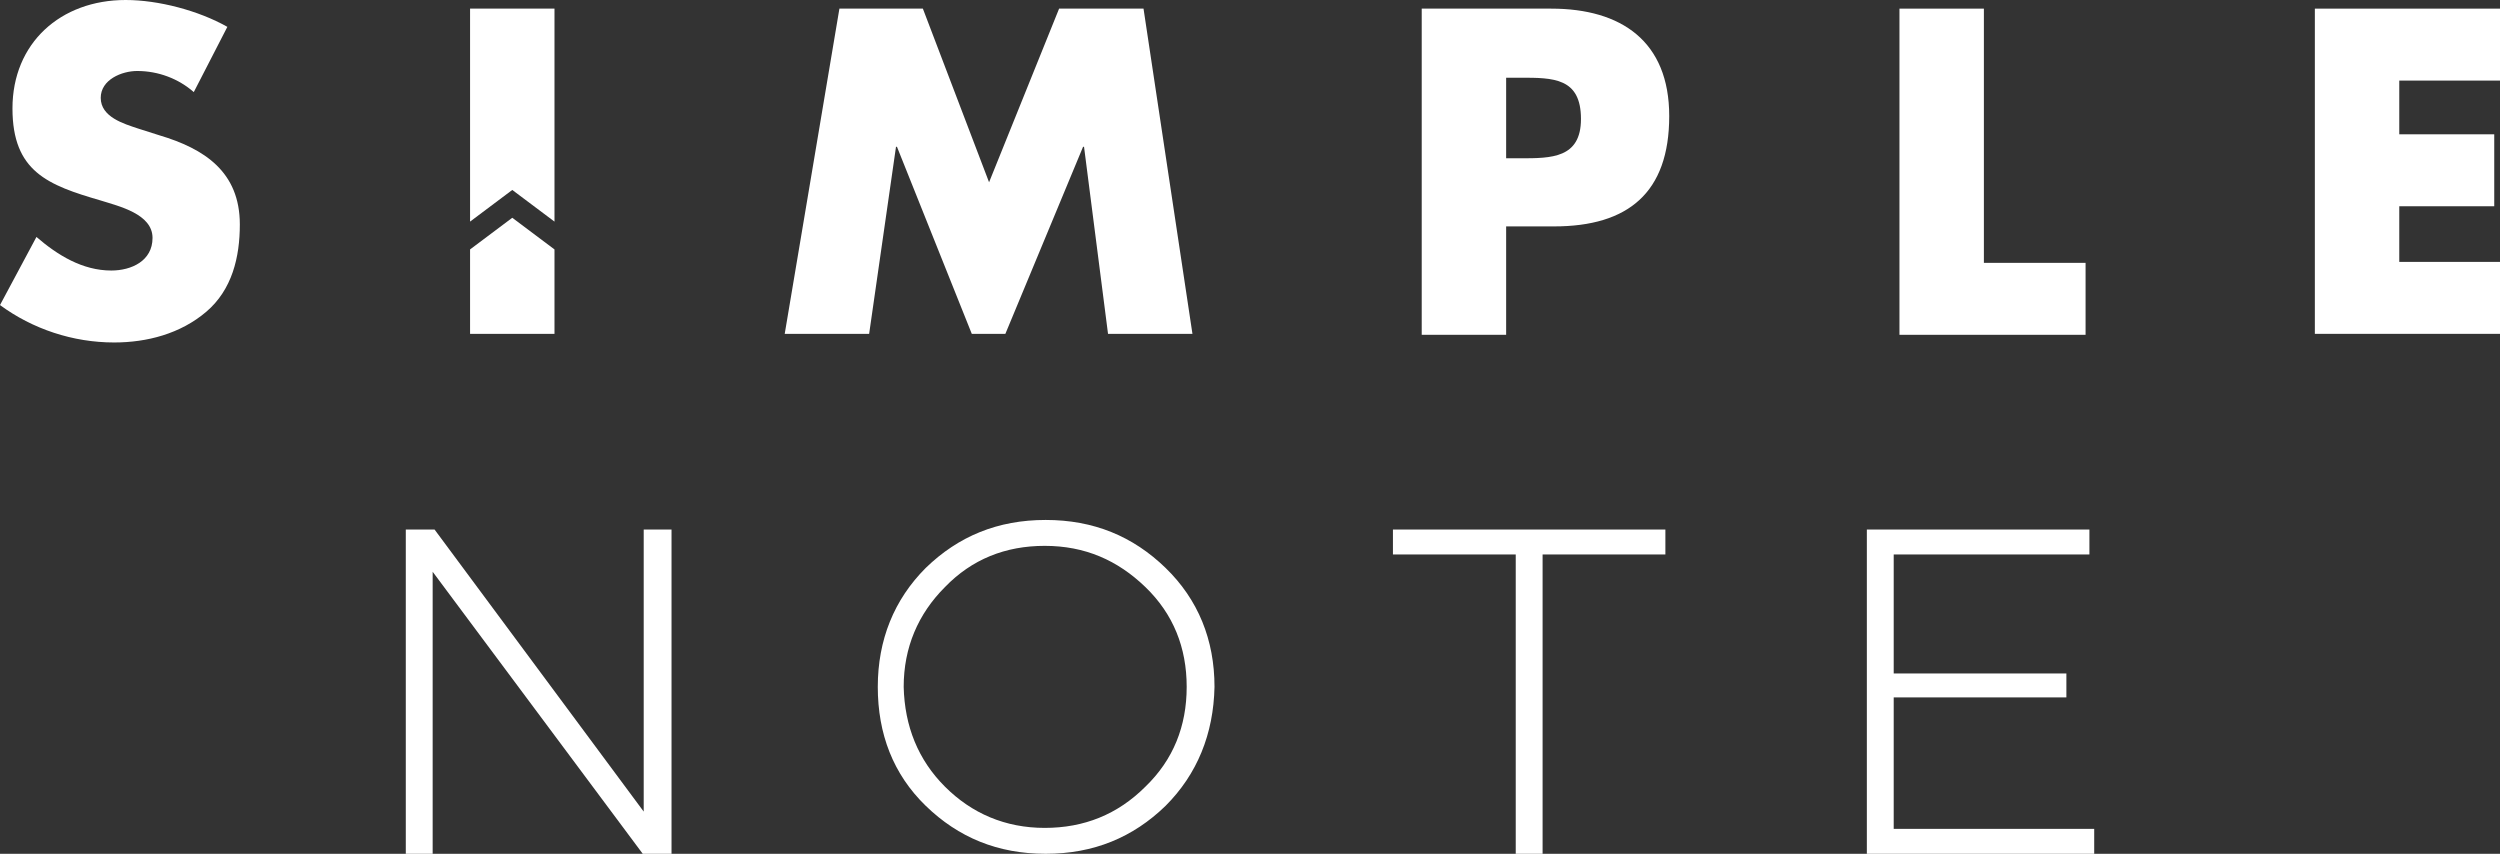
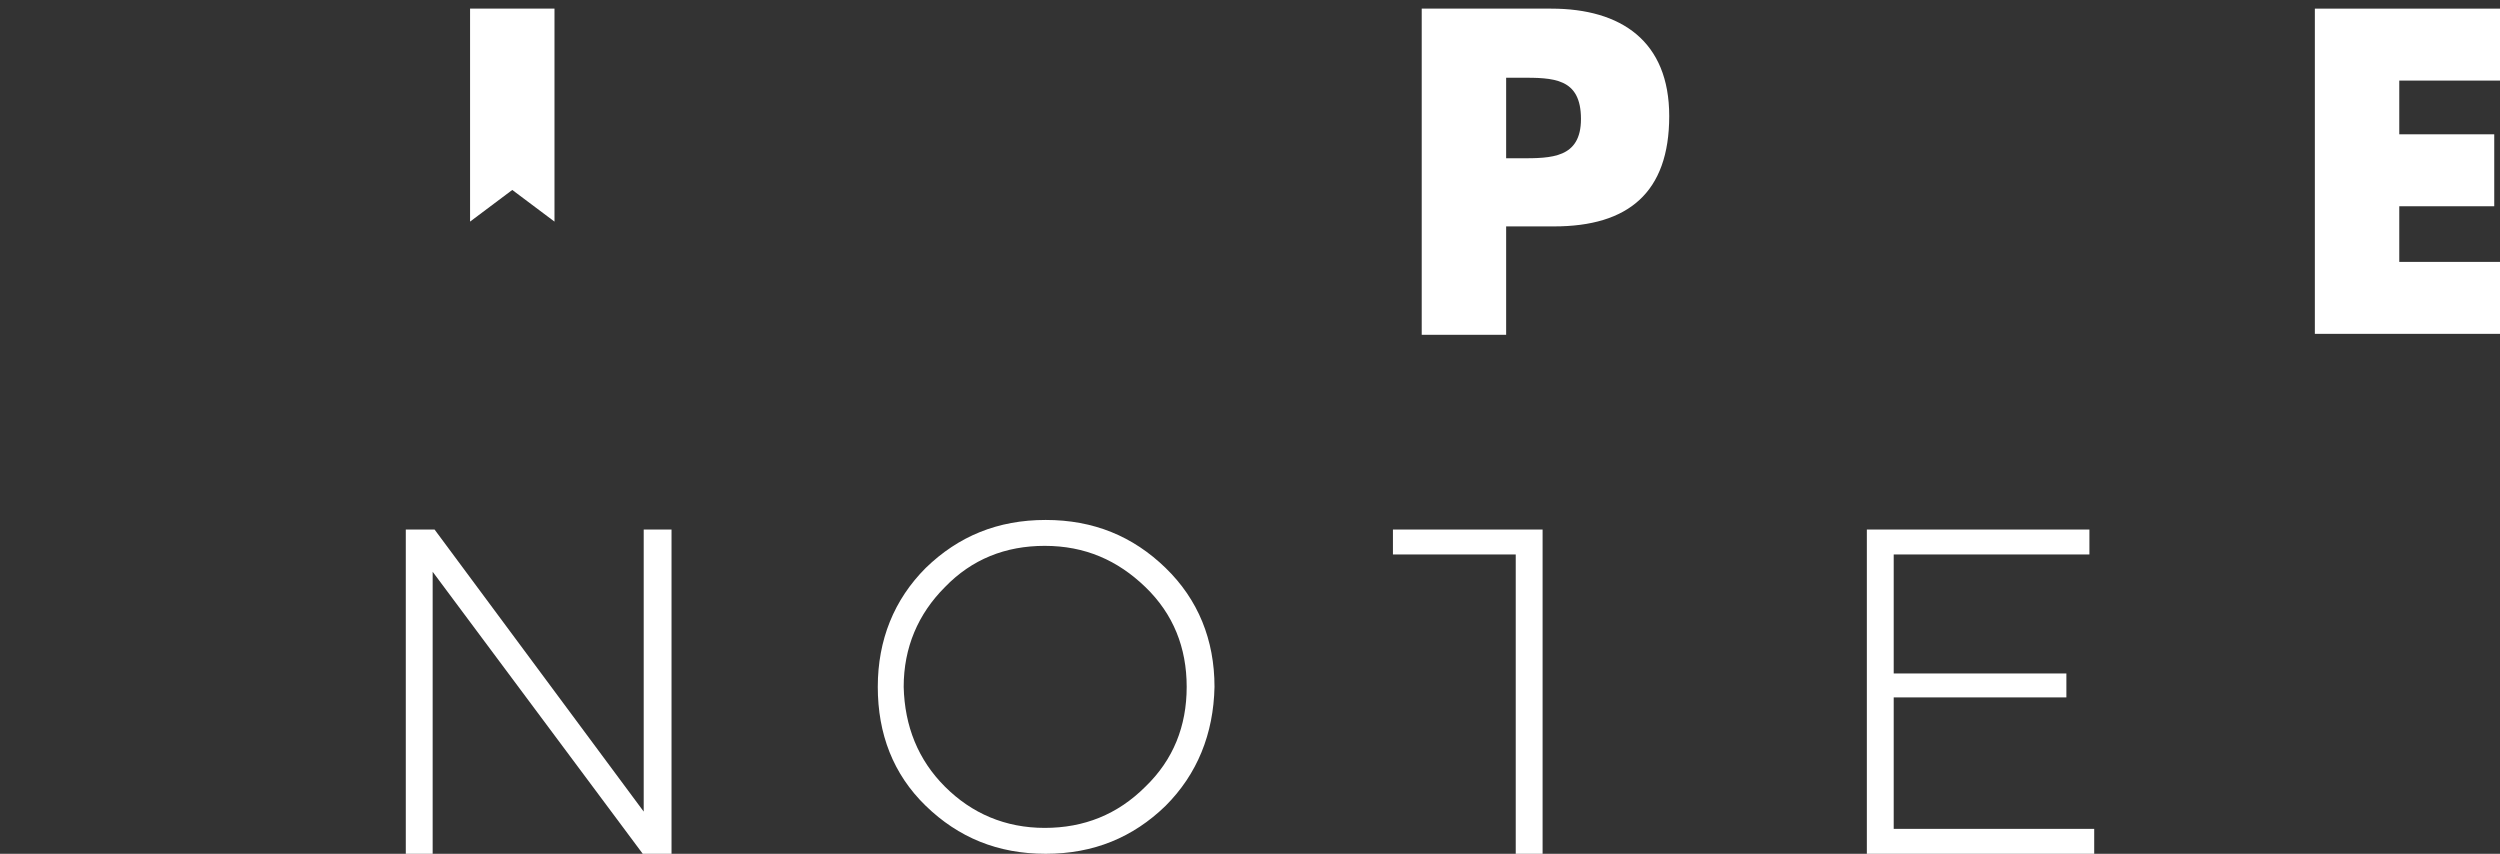
<svg xmlns="http://www.w3.org/2000/svg" version="1.1" id="レイヤー_1" x="0px" y="0px" viewBox="0 0 260.6 89" style="enable-background:new 0 0 260.6 89;" xml:space="preserve">
  <rect x="0" y="0" width="260.6" height="89" fill="#333333" stroke="none" />
  <style type="text/css">
	.st0{fill:#FFFFFF;}
</style>
  <g>
    <g>
      <path class="st0" d="M42.3,89V55.2h3l21.8,29.4V55.2H70V89h-3L45.1,59.6V89H42.3z" />
      <path class="st0" d="M121.5,84c-3.4,3.3-7.5,5-12.5,5c-5,0-9.1-1.7-12.5-5c-3.4-3.3-5-7.5-5-12.4c0-4.9,1.7-9.1,5-12.4    c3.4-3.3,7.5-5,12.5-5c5,0,9.1,1.7,12.5,5c3.4,3.3,5.1,7.5,5.1,12.4C126.5,76.5,124.8,80.7,121.5,84z M98.5,82    c2.8,2.8,6.3,4.3,10.4,4.3c4.1,0,7.6-1.4,10.5-4.3c2.9-2.8,4.3-6.3,4.3-10.4c0-4.1-1.4-7.6-4.3-10.4c-2.9-2.8-6.3-4.3-10.5-4.3    c-4.1,0-7.6,1.4-10.4,4.3c-2.8,2.8-4.3,6.3-4.3,10.4C94.3,75.7,95.7,79.2,98.5,82z" />
-       <path class="st0" d="M145.2,57.8v-2.6h28.4v2.6h-12.8V89H158V57.8H145.2z" />
+       <path class="st0" d="M145.2,57.8v-2.6h28.4h-12.8V89H158V57.8H145.2z" />
      <path class="st0" d="M194.6,89V55.2h23.2v2.6h-20.4v12.4h18v2.5h-18v13.7h20.9V89H194.6z" />
    </g>
    <g>
-       <path class="st0" d="M20.2,9.6c-1.6-1.4-3.7-2.2-5.9-2.2c-1.6,0-3.8,0.9-3.8,2.8c0,2,2.4,2.7,3.9,3.2l2.2,0.7    c4.7,1.4,8.4,3.8,8.4,9.3c0,3.4-0.8,6.8-3.5,9.1c-2.7,2.3-6.2,3.2-9.6,3.2c-4.3,0-8.5-1.4-11.9-3.9l3.8-7.1    c2.2,1.9,4.8,3.5,7.8,3.5c2.1,0,4.3-1,4.3-3.4c0-2.5-3.5-3.3-5.4-3.9c-5.5-1.6-9.2-3-9.2-9.6C1.3,4.5,6.3,0,13.1,0    c3.4,0,7.6,1.1,10.6,2.8L20.2,9.6z" />
-       <path class="st0" d="M87.5,0.9h8.7l6.9,18.1l7.3-18.1h8.8l5.1,33.9h-8.8L113,15.3h-0.1l-8.1,19.5h-3.5l-7.8-19.5h-0.1l-2.8,19.5    h-8.8L87.5,0.9z" />
      <path class="st0" d="M148.2,0.9h13.5c7.3,0,12.3,3.4,12.3,11.2c0,8-4.3,11.5-12,11.5h-5v11.3h-8.8V0.9z M157,16.5h1.5    c3.2,0,6.3,0,6.3-4.1c0-4.3-2.9-4.3-6.3-4.3H157V16.5z" />
-       <path class="st0" d="M206.8,27.4h10.6v7.5H198V0.9h8.8V27.4z" />
      <path class="st0" d="M250.1,8.4V14h9.9v7.5h-9.9v5.8h10.5v7.5h-19.3V0.9h19.3v7.5H250.1z" />
      <g>
        <polygon class="st0" points="53.4,19.8 57.8,23.1 57.8,0.9 49,0.9 49,23.1    " />
-         <polygon class="st0" points="53.4,22.7 49,26 49,34.8 57.8,34.8 57.8,26    " />
      </g>
    </g>
  </g>
</svg>